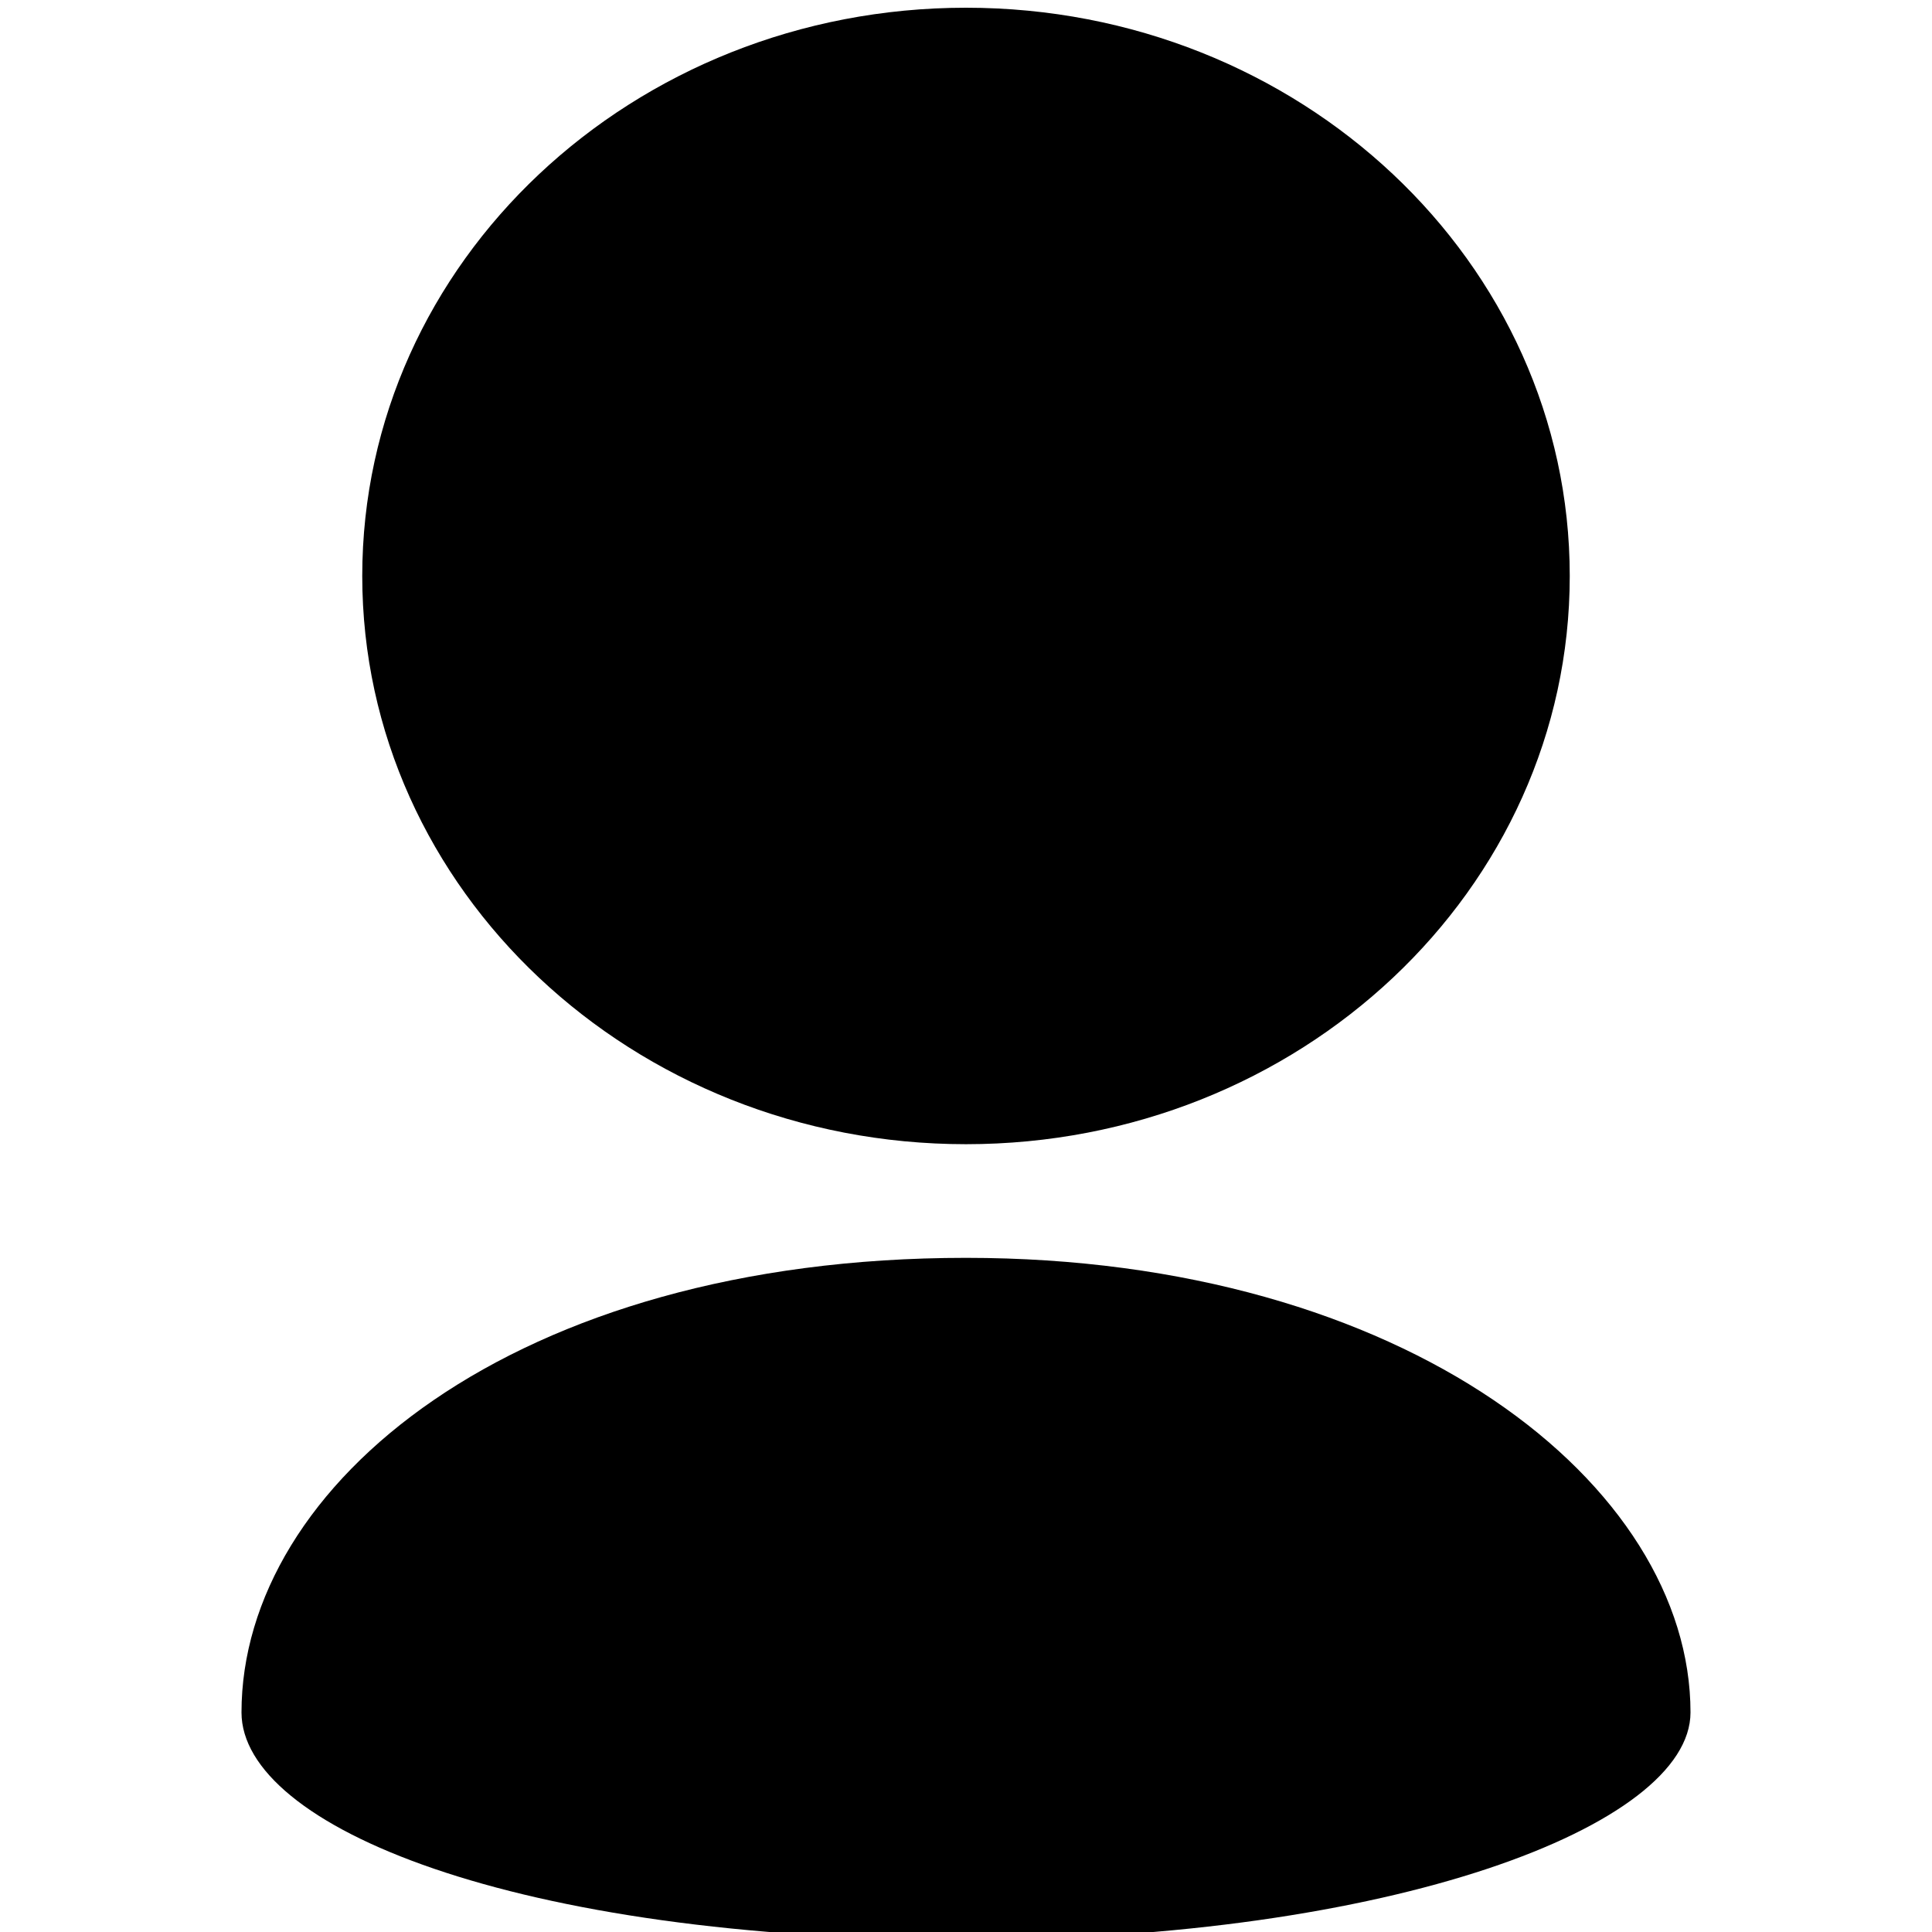
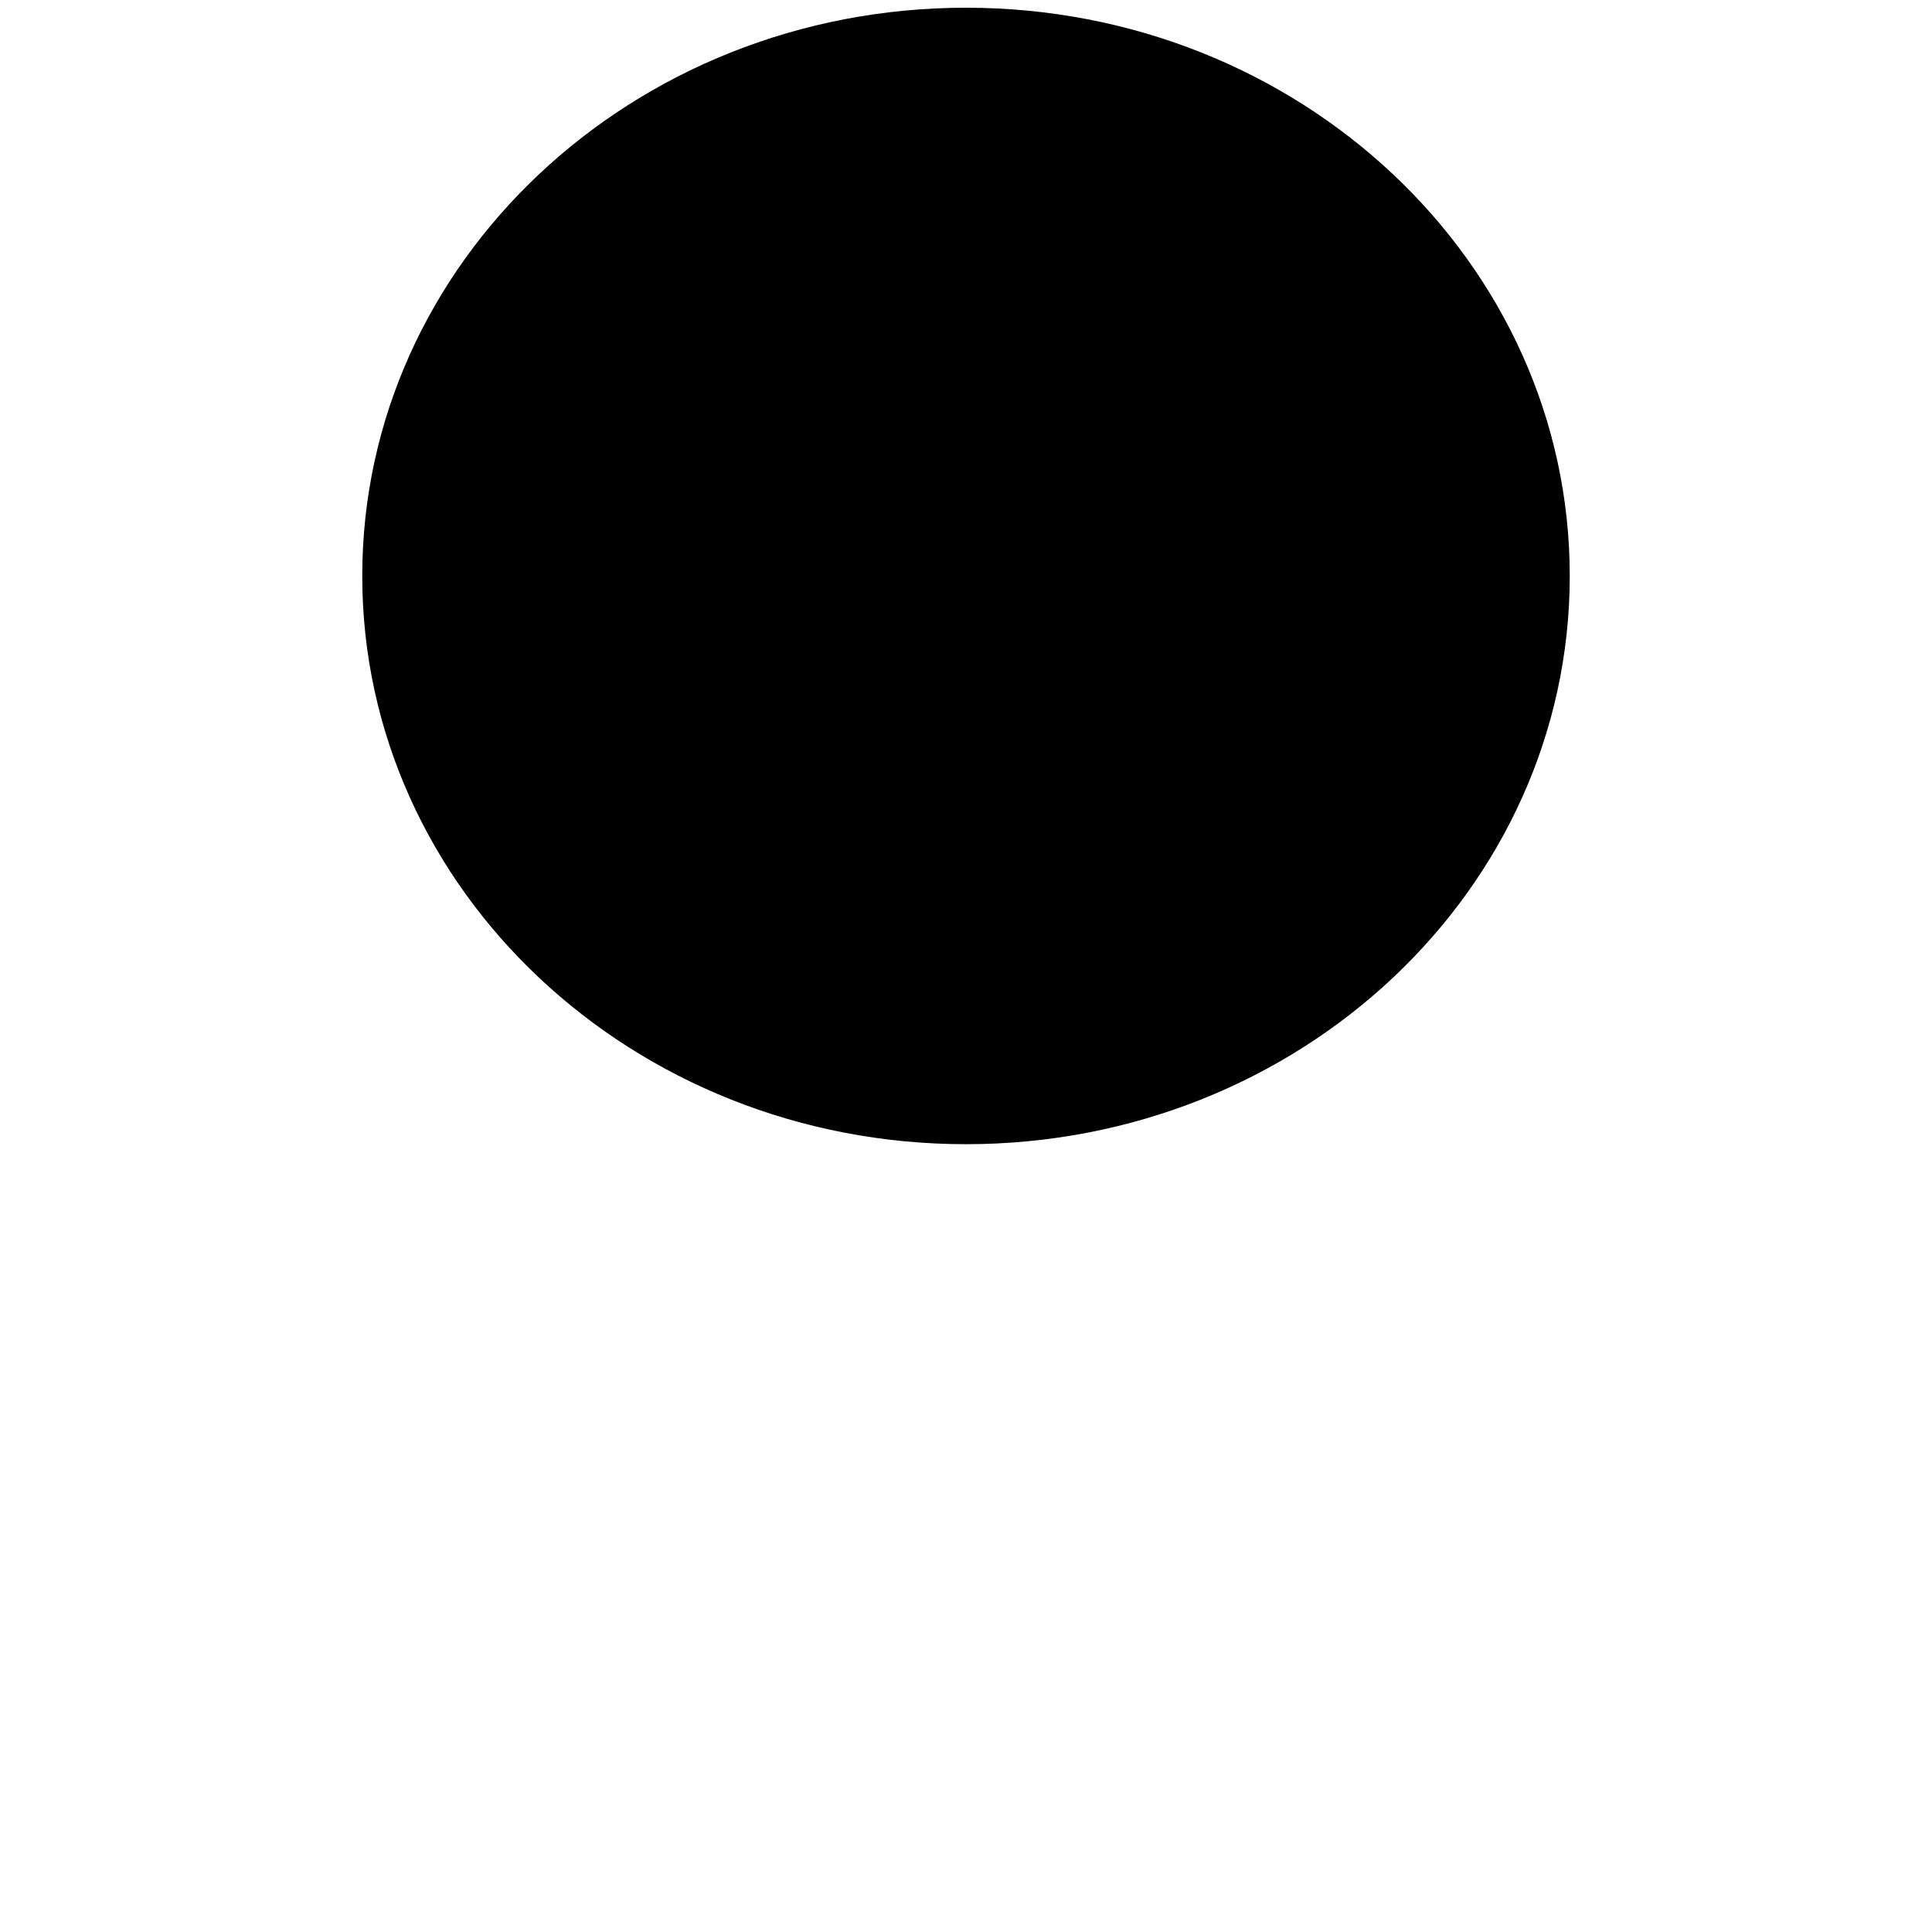
<svg xmlns="http://www.w3.org/2000/svg" xmlns:ns1="http://sodipodi.sourceforge.net/DTD/sodipodi-0.dtd" xmlns:ns2="http://www.inkscape.org/namespaces/inkscape" height="1000" id="Layer_1" version="1.2" viewBox="0 0 1000 1000" width="1000" xml:space="preserve" ns1:docname="user_icon.svg" ns2:version="1.2.2 (b0a8486541, 2022-12-01)">
  <defs id="defs9" />
  <ns1:namedview id="namedview7" pagecolor="#ffffff" bordercolor="#000000" borderopacity="0.25" ns2:showpageshadow="2" ns2:pageopacity="0.0" ns2:pagecheckerboard="0" ns2:deskcolor="#d1d1d1" showgrid="false" ns2:zoom="0.56966146" ns2:cx="651.264" ns2:cy="611.76686" ns2:window-width="1862" ns2:window-height="1016" ns2:window-x="1920" ns2:window-y="27" ns2:window-maximized="1" ns2:current-layer="Layer_1" />
  <path d="M 812.5,298.118 C 812.5,216.882 777.5,143.353 721,90.176 664.437,36.941 586.313,4 500,4 413.687,4 335.562,36.941 279,90.176 222.5,143.353 187.5,216.882 187.5,298.118 c 0,81.235 35,154.765 91.5,207.941 56.562,53.235 134.687,86.176 221,86.176 86.313,0 164.437,-32.941 221,-86.176 C 777.5,452.882 812.5,379.353 812.5,298.118 Z" id="path2" style="stroke-width:60.634" />
-   <path d="M 125,886.353 C 125,945.176 265.625,1004 500,1004 719.875,1004 875,945.176 875,886.353 875,768.706 727.875,651.059 500,651.059 c -234.375,0 -375,117.647 -375,235.294 z" id="path4" style="stroke-width:60.634" />
</svg>